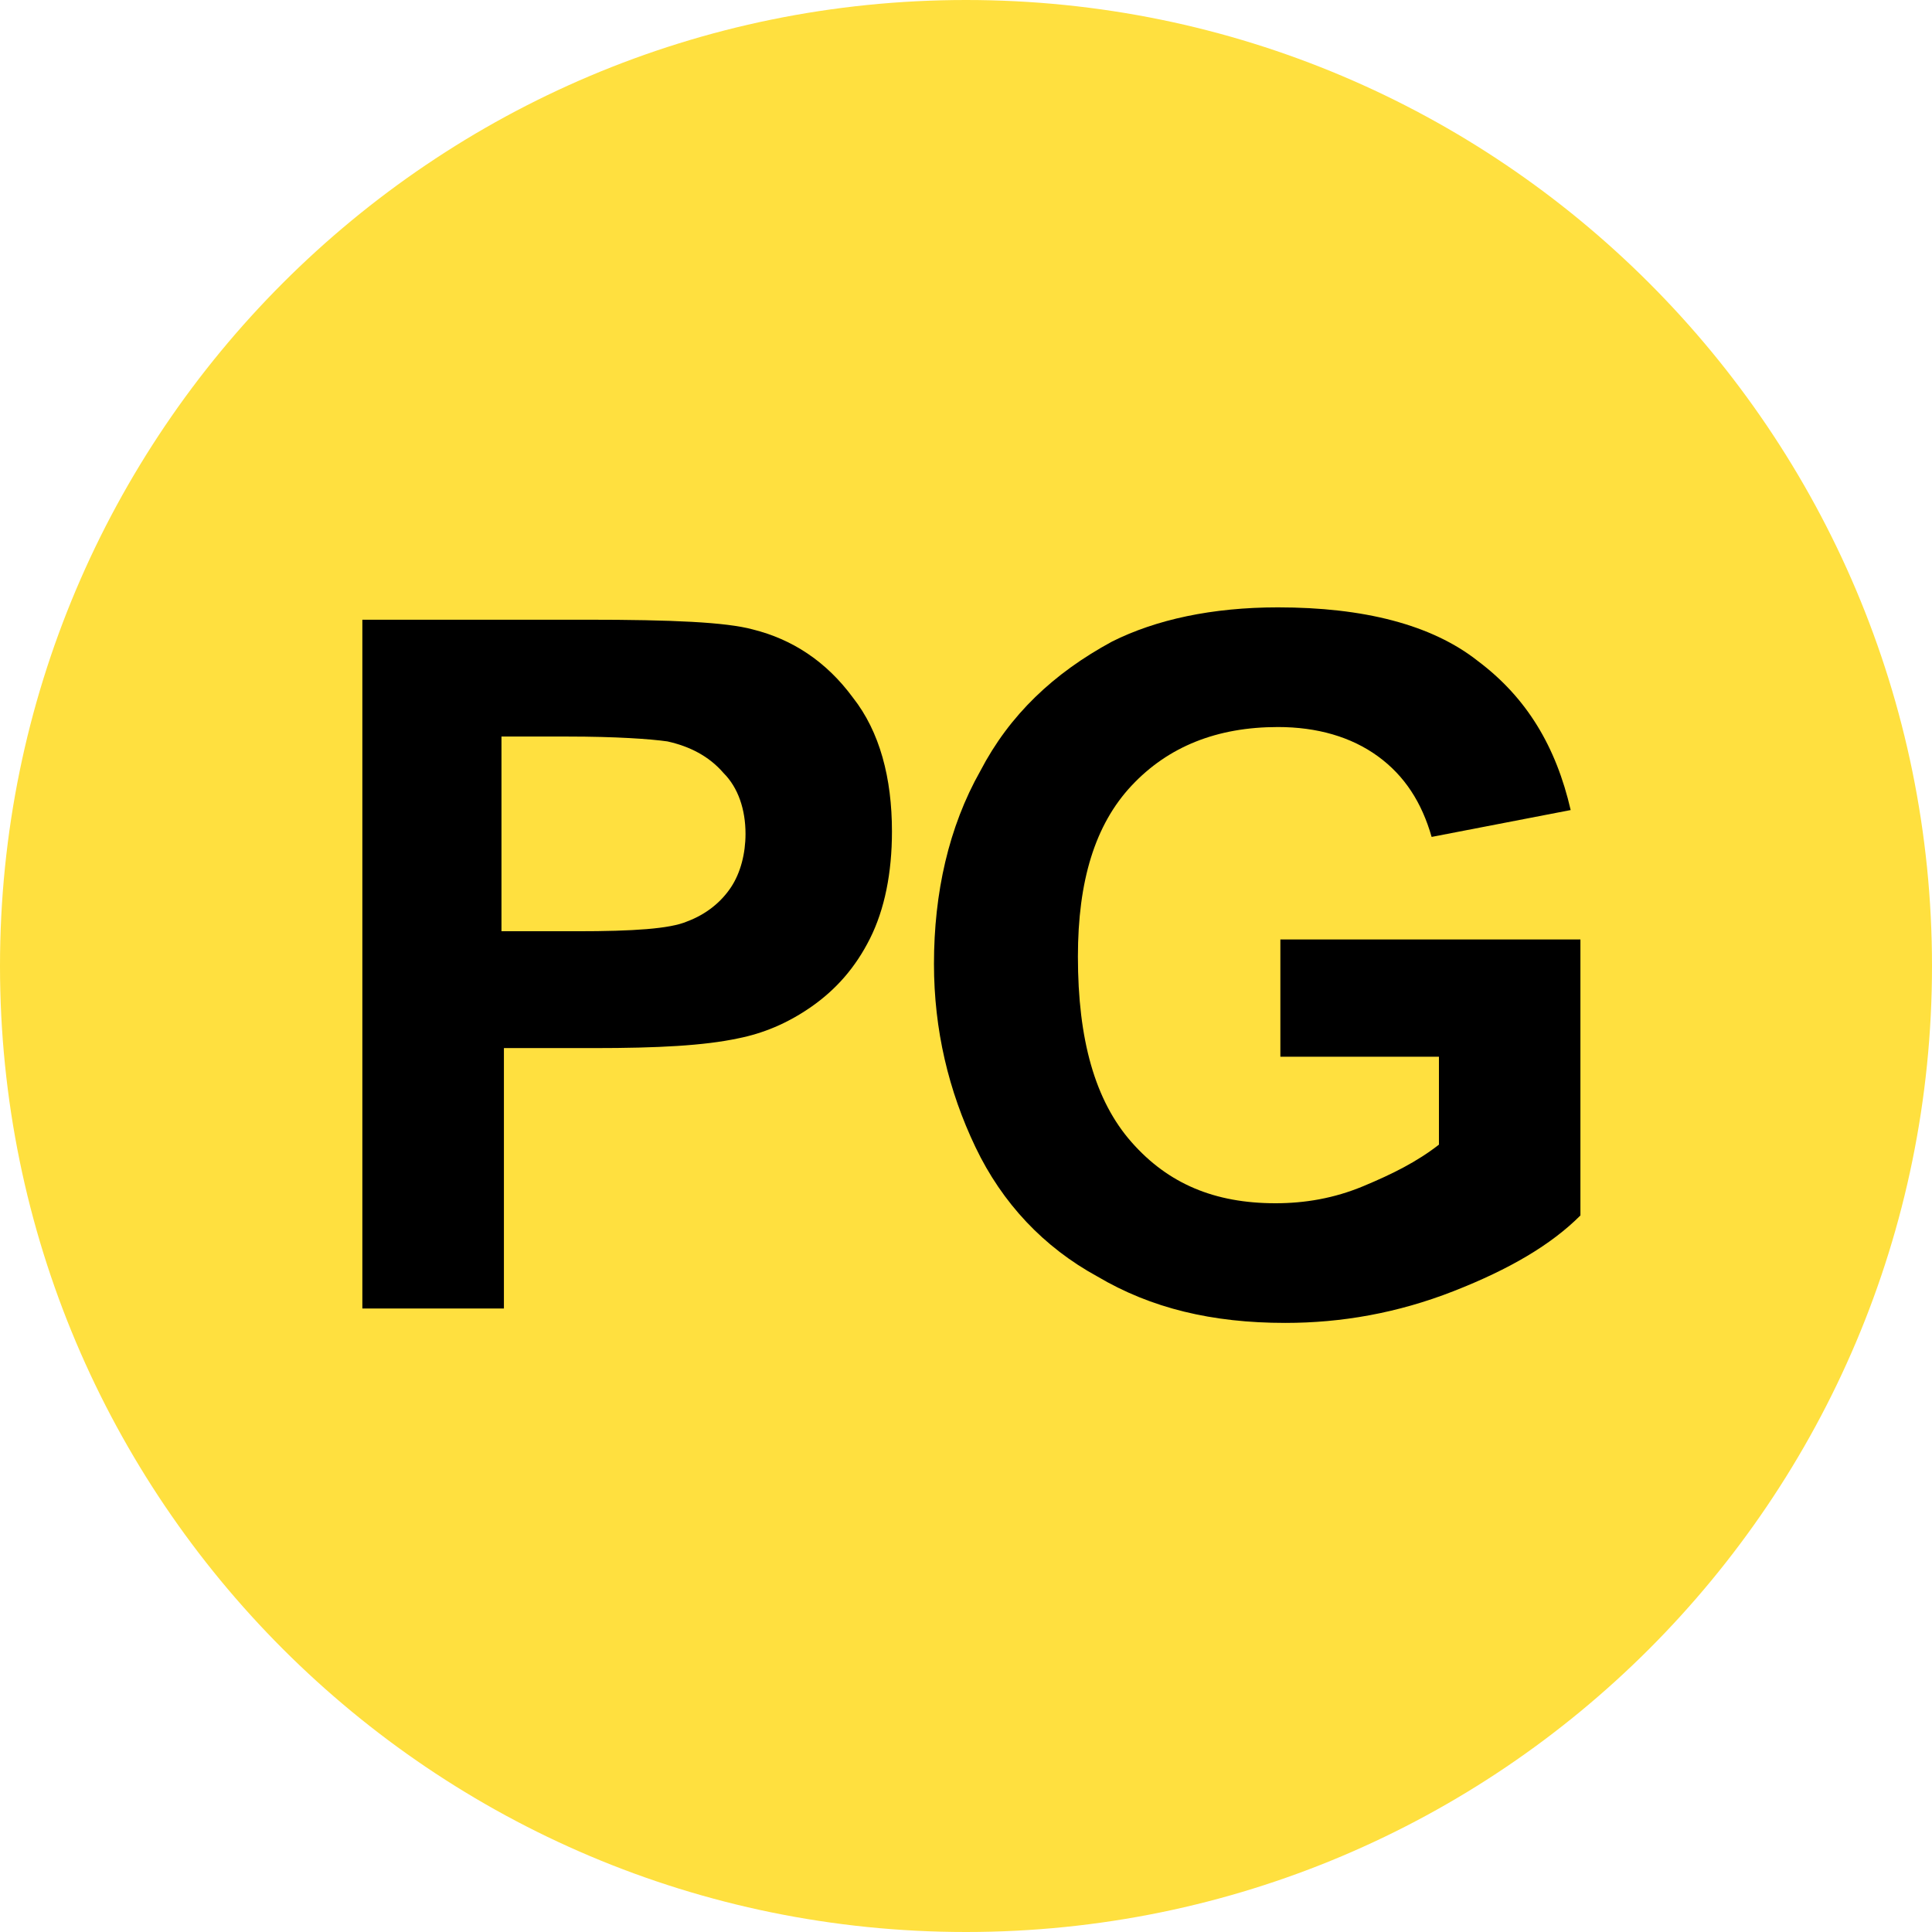
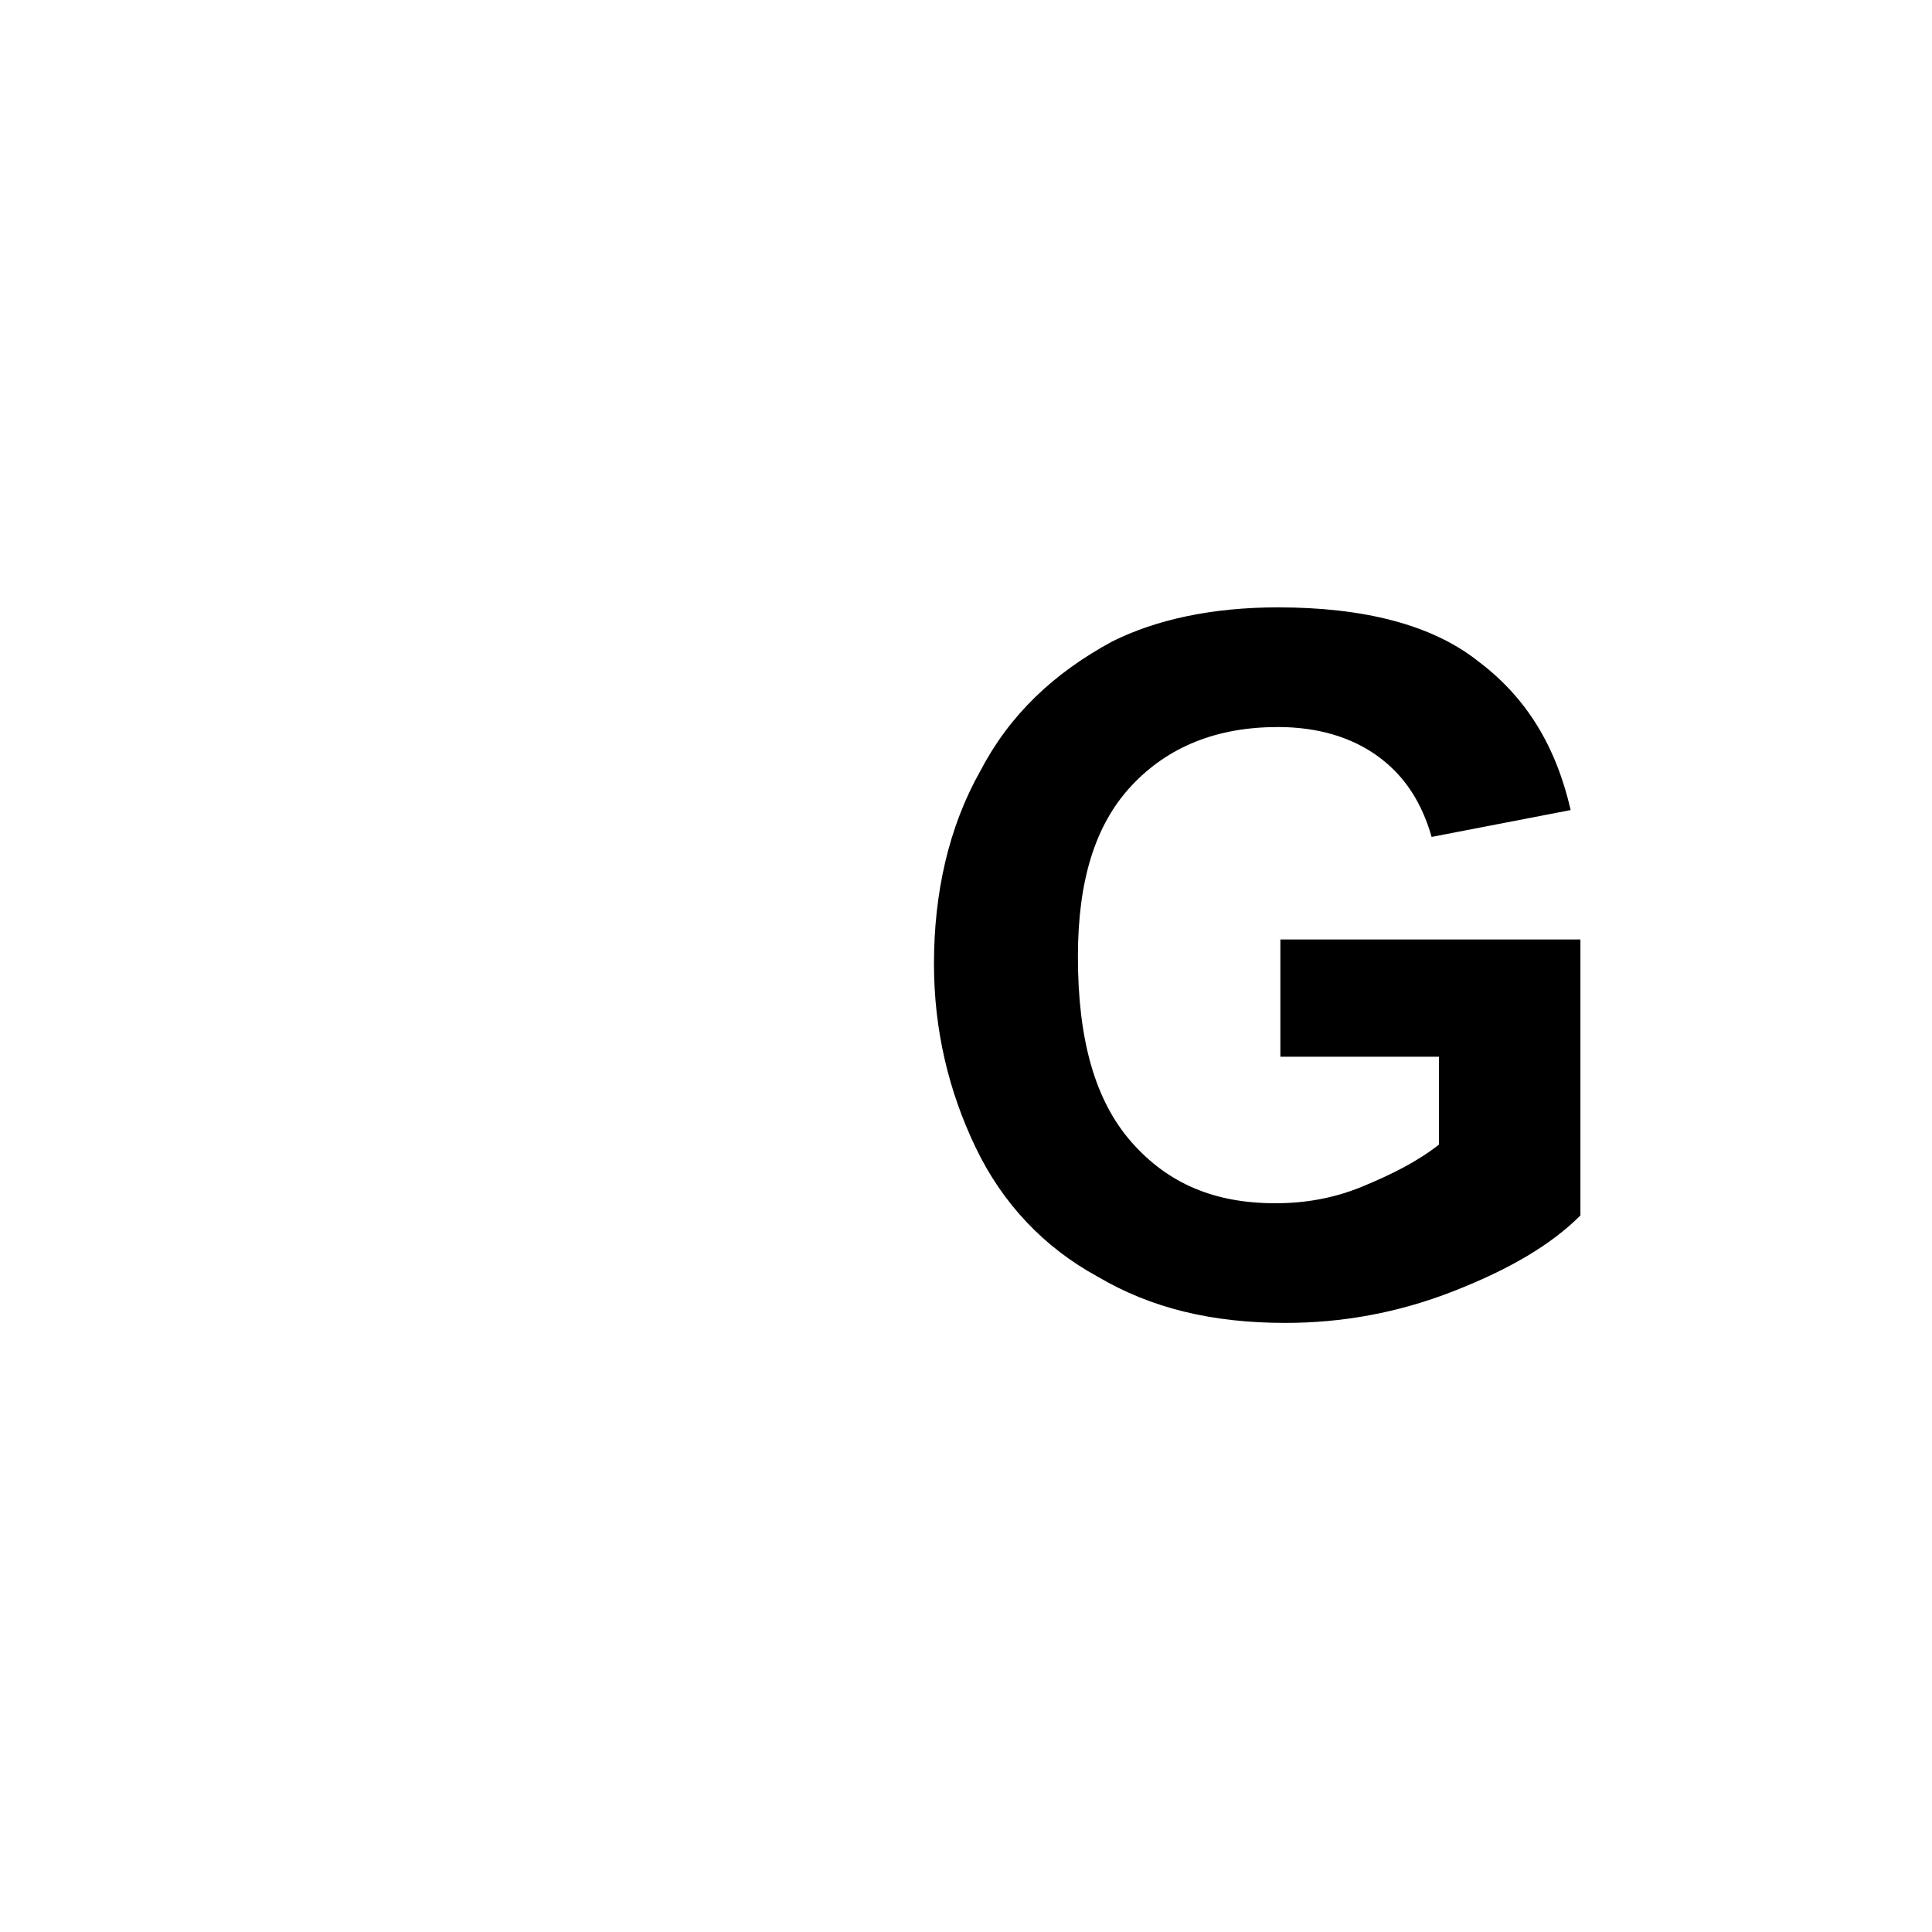
<svg xmlns="http://www.w3.org/2000/svg" xmlns:ns1="http://sodipodi.sourceforge.net/DTD/sodipodi-0.dtd" xmlns:ns2="http://www.inkscape.org/namespaces/inkscape" version="1.1" viewBox="39.98 35.98 224.04 224.04" id="svg1" ns1:docname="20240310203926!OFLC_Parental_Guidance_(PG)_(2022).svg" ns2:version="1.3.2 (091e20ef0f, 2023-11-25)">
  <defs id="defs1" />
  <ns1:namedview id="namedview1" pagecolor="#ffffff" bordercolor="#000000" borderopacity="0.25" ns2:showpageshadow="2" ns2:pageopacity="0.0" ns2:pagecheckerboard="0" ns2:deskcolor="#d1d1d1" ns2:zoom="1.3033387" ns2:cx="112.02" ns2:cy="112.02" ns2:window-width="1280" ns2:window-height="717" ns2:window-x="0" ns2:window-y="0" ns2:window-maximized="1" ns2:current-layer="g1" />
  <g class="layer" id="g1">
    <title id="title1">Layer 1</title>
-     <path d="M 264.02,148 C 264.02,209.867 213.867,260.02 152,260.02 90.133,260.02 39.98,209.867 39.98,148 39.98,86.133 90.133,35.98 152,35.98 c 61.867,0 112.02,50.153 112.02,112.02 z" fill="#ffe03f" id="svg_75" ns1:nodetypes="sssss" />
    <path id="path157" d="M 188.455,158.237 V 144.926 H 223.25 v 32.001 c -3.395,3.398 -8.204,6.23 -14.71,8.779 -6.506,2.549 -13.013,3.682 -19.519,3.682 -8.487,0 -15.559,-1.699 -21.782,-5.381 -6.224,-3.398 -11.033,-8.496 -14.144,-15.009 -3.112,-6.513 -4.809,-13.593 -4.809,-21.24 0,-8.213 1.697,-15.859 5.375,-22.372 3.395,-6.513 8.487,-11.328 15.276,-15.009 5.092,-2.549 11.598,-3.965 19.236,-3.965 9.901,0 17.822,1.982 23.197,6.23 5.658,4.248 9.052,9.912 10.75,17.275 l -16.125,3.115 c -1.132,-3.965 -3.112,-7.08 -6.223,-9.345 -3.112,-2.266 -7.072,-3.398 -11.598,-3.398 -7.072,0 -12.73,2.266 -16.973,6.797 -4.243,4.531 -6.223,11.045 -6.223,19.824 0,9.629 1.98,16.709 6.223,21.523 4.243,4.814 9.618,7.08 16.69,7.08 3.395,0 6.789,-0.566 10.184,-1.982 3.395,-1.416 6.223,-2.832 8.769,-4.814 v -10.195 h -18.388 z" style="display:inline;fill:#000000 icc-color(sRGB-IEC61966-2, 0.1, 0, 0, 0);fill-opacity:1;fill-rule:nonzero;stroke:none;stroke-width:6.433" clip-path="none" />
-     <path id="path155" d="m 82,188 v -80.156 h 26.037 c 9.905,0 16.132,0.282 19.245,1.129 4.528,1.129 8.49,3.669 11.603,7.903 3.113,3.951 4.528,9.314 4.528,15.523 0,4.798 -0.849,9.032 -2.547,12.419 -1.698,3.387 -3.962,5.927 -6.792,7.903 -2.83,1.976 -5.66,3.105 -8.49,3.669 -3.962,0.847 -9.339,1.129 -16.698,1.129 h -10.471 v 30.2 H 82 Z m 16.132,-66.609 v 22.579 h 8.773 c 6.509,0 10.754,-0.282 12.735,-1.129 2.264,-0.847 3.962,-2.258 5.094,-3.951 1.132,-1.693 1.698,-3.951 1.698,-6.209 0,-2.822 -0.849,-5.363 -2.547,-7.056 -1.698,-1.976 -3.962,-3.105 -6.509,-3.669 -1.981,-0.282 -5.943,-0.564 -11.603,-0.564 z" style="display:inline;fill:#000000 icc-color(sRGB-IEC61966-2, 0.1, 0, 0, 0);fill-opacity:1;fill-rule:nonzero;stroke:none;stroke-width:6.423" clip-path="none" />
  </g>
</svg>